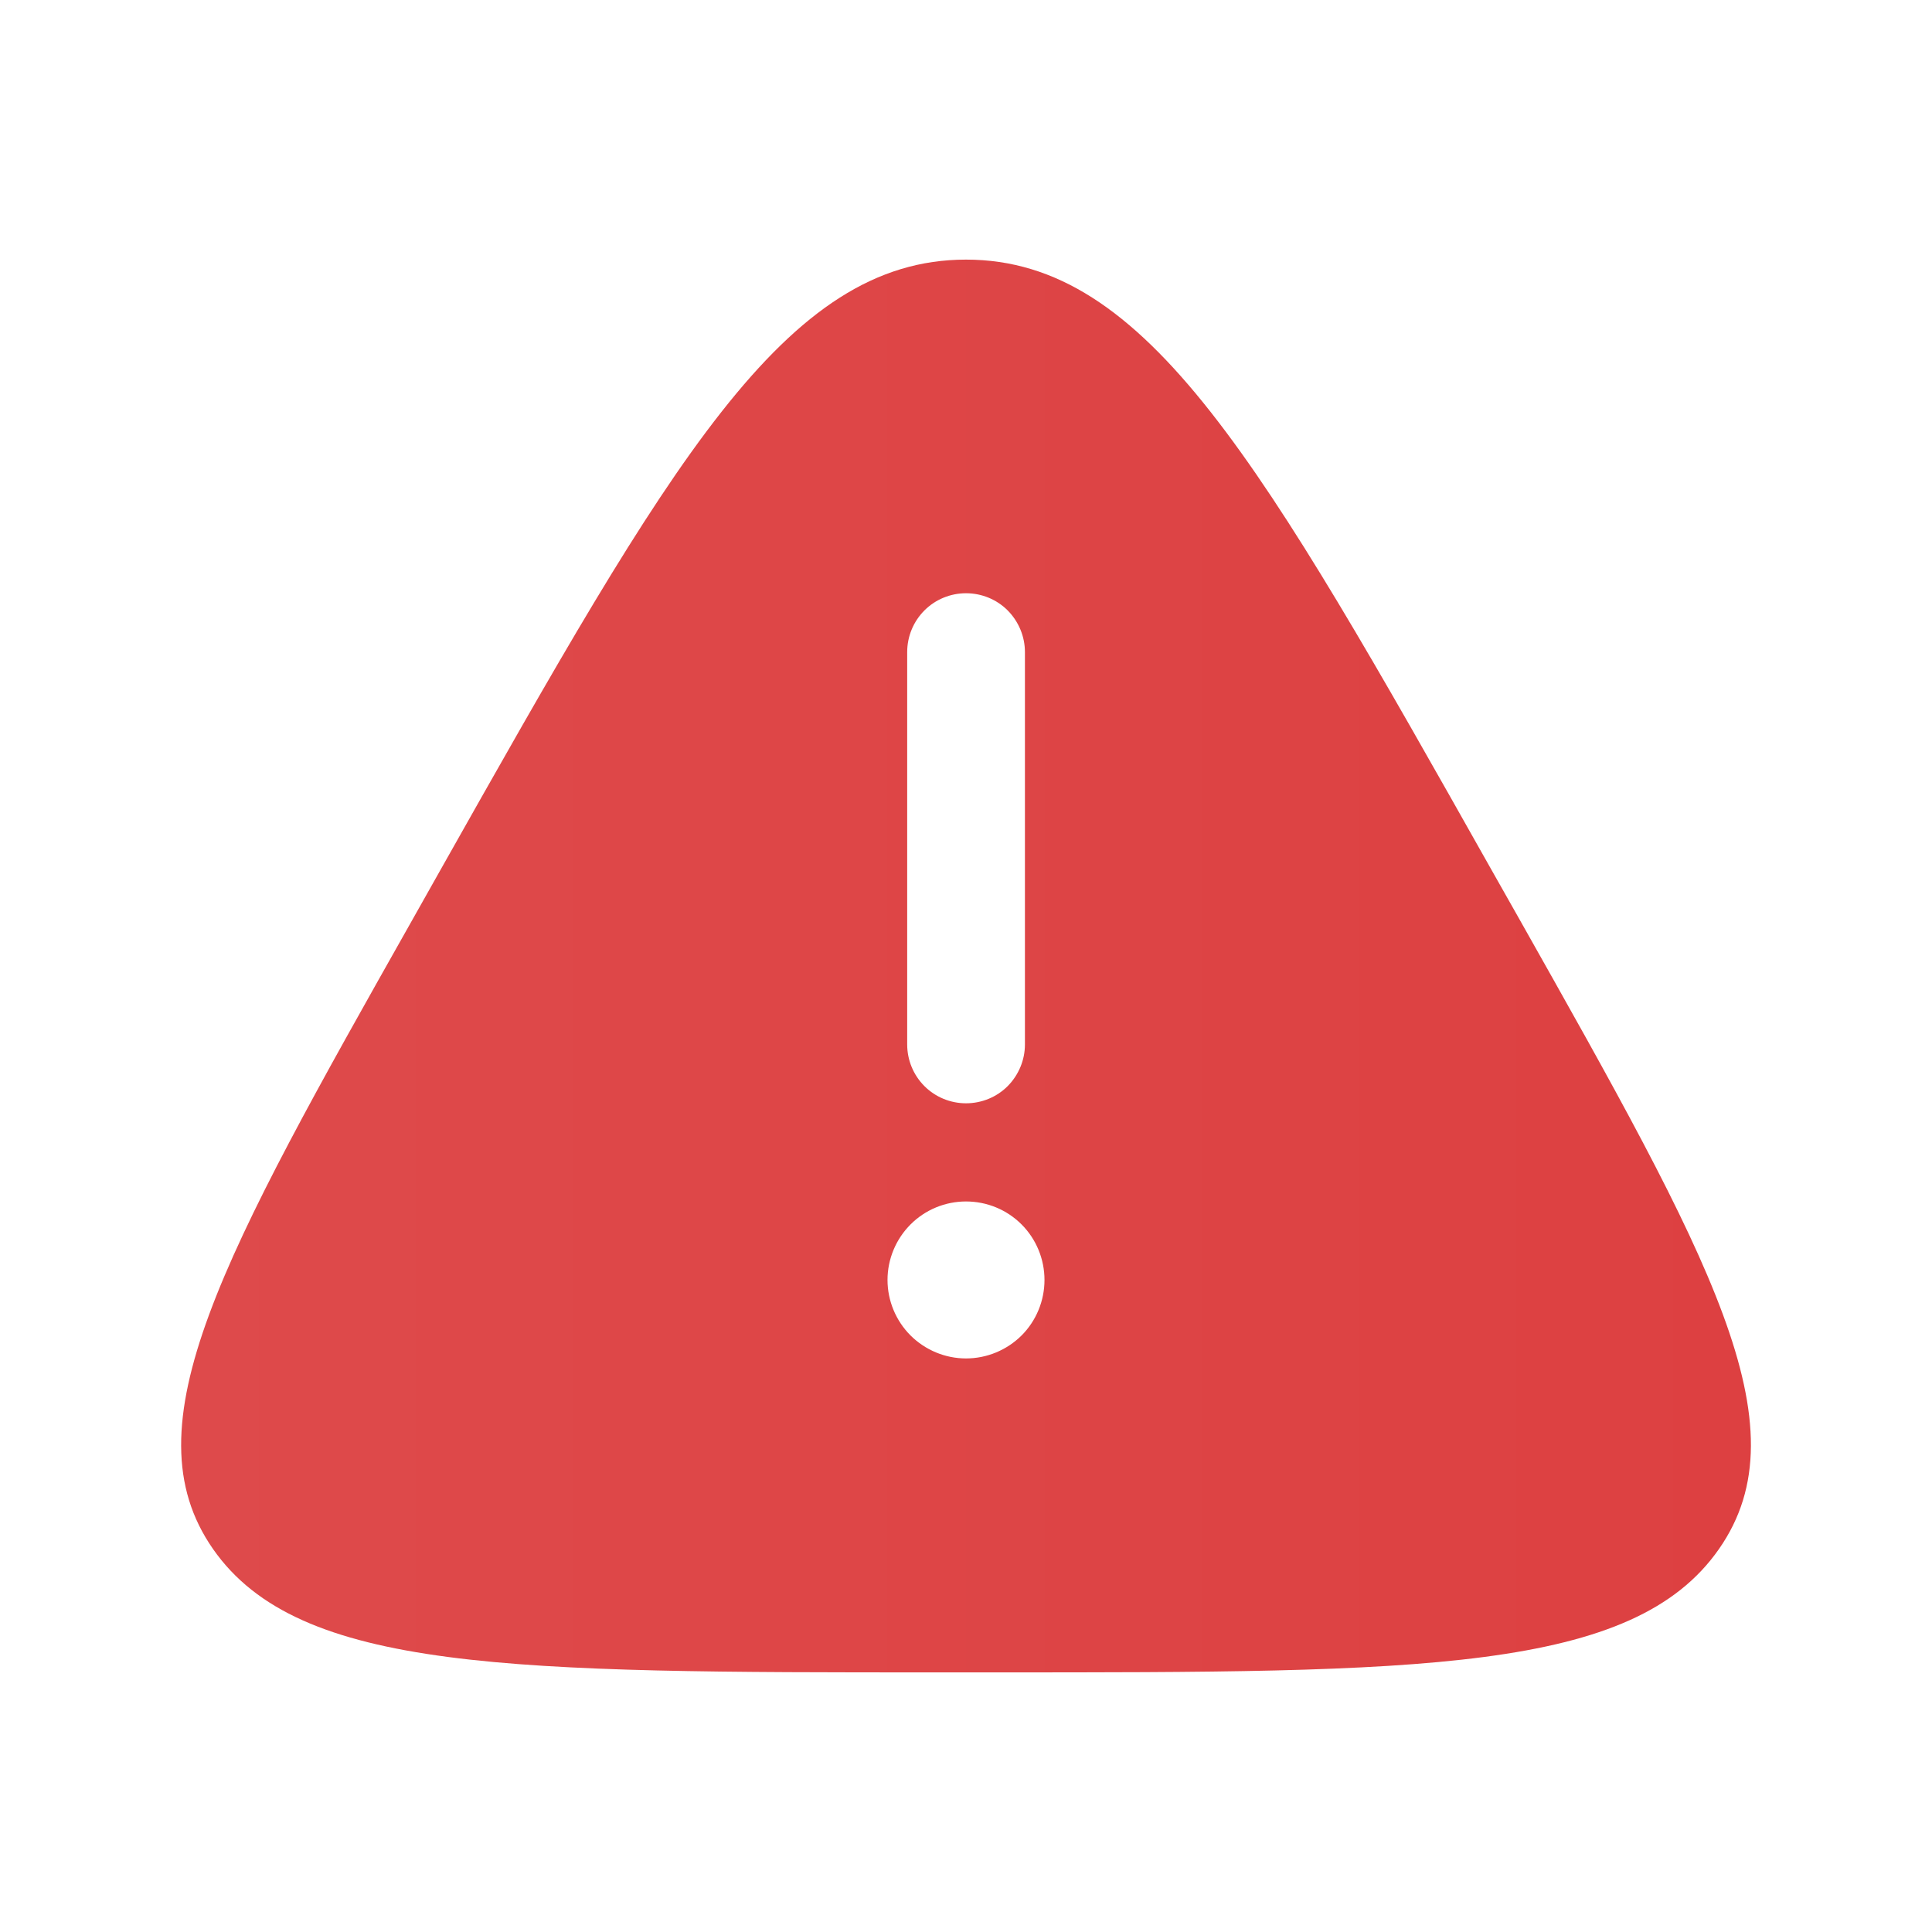
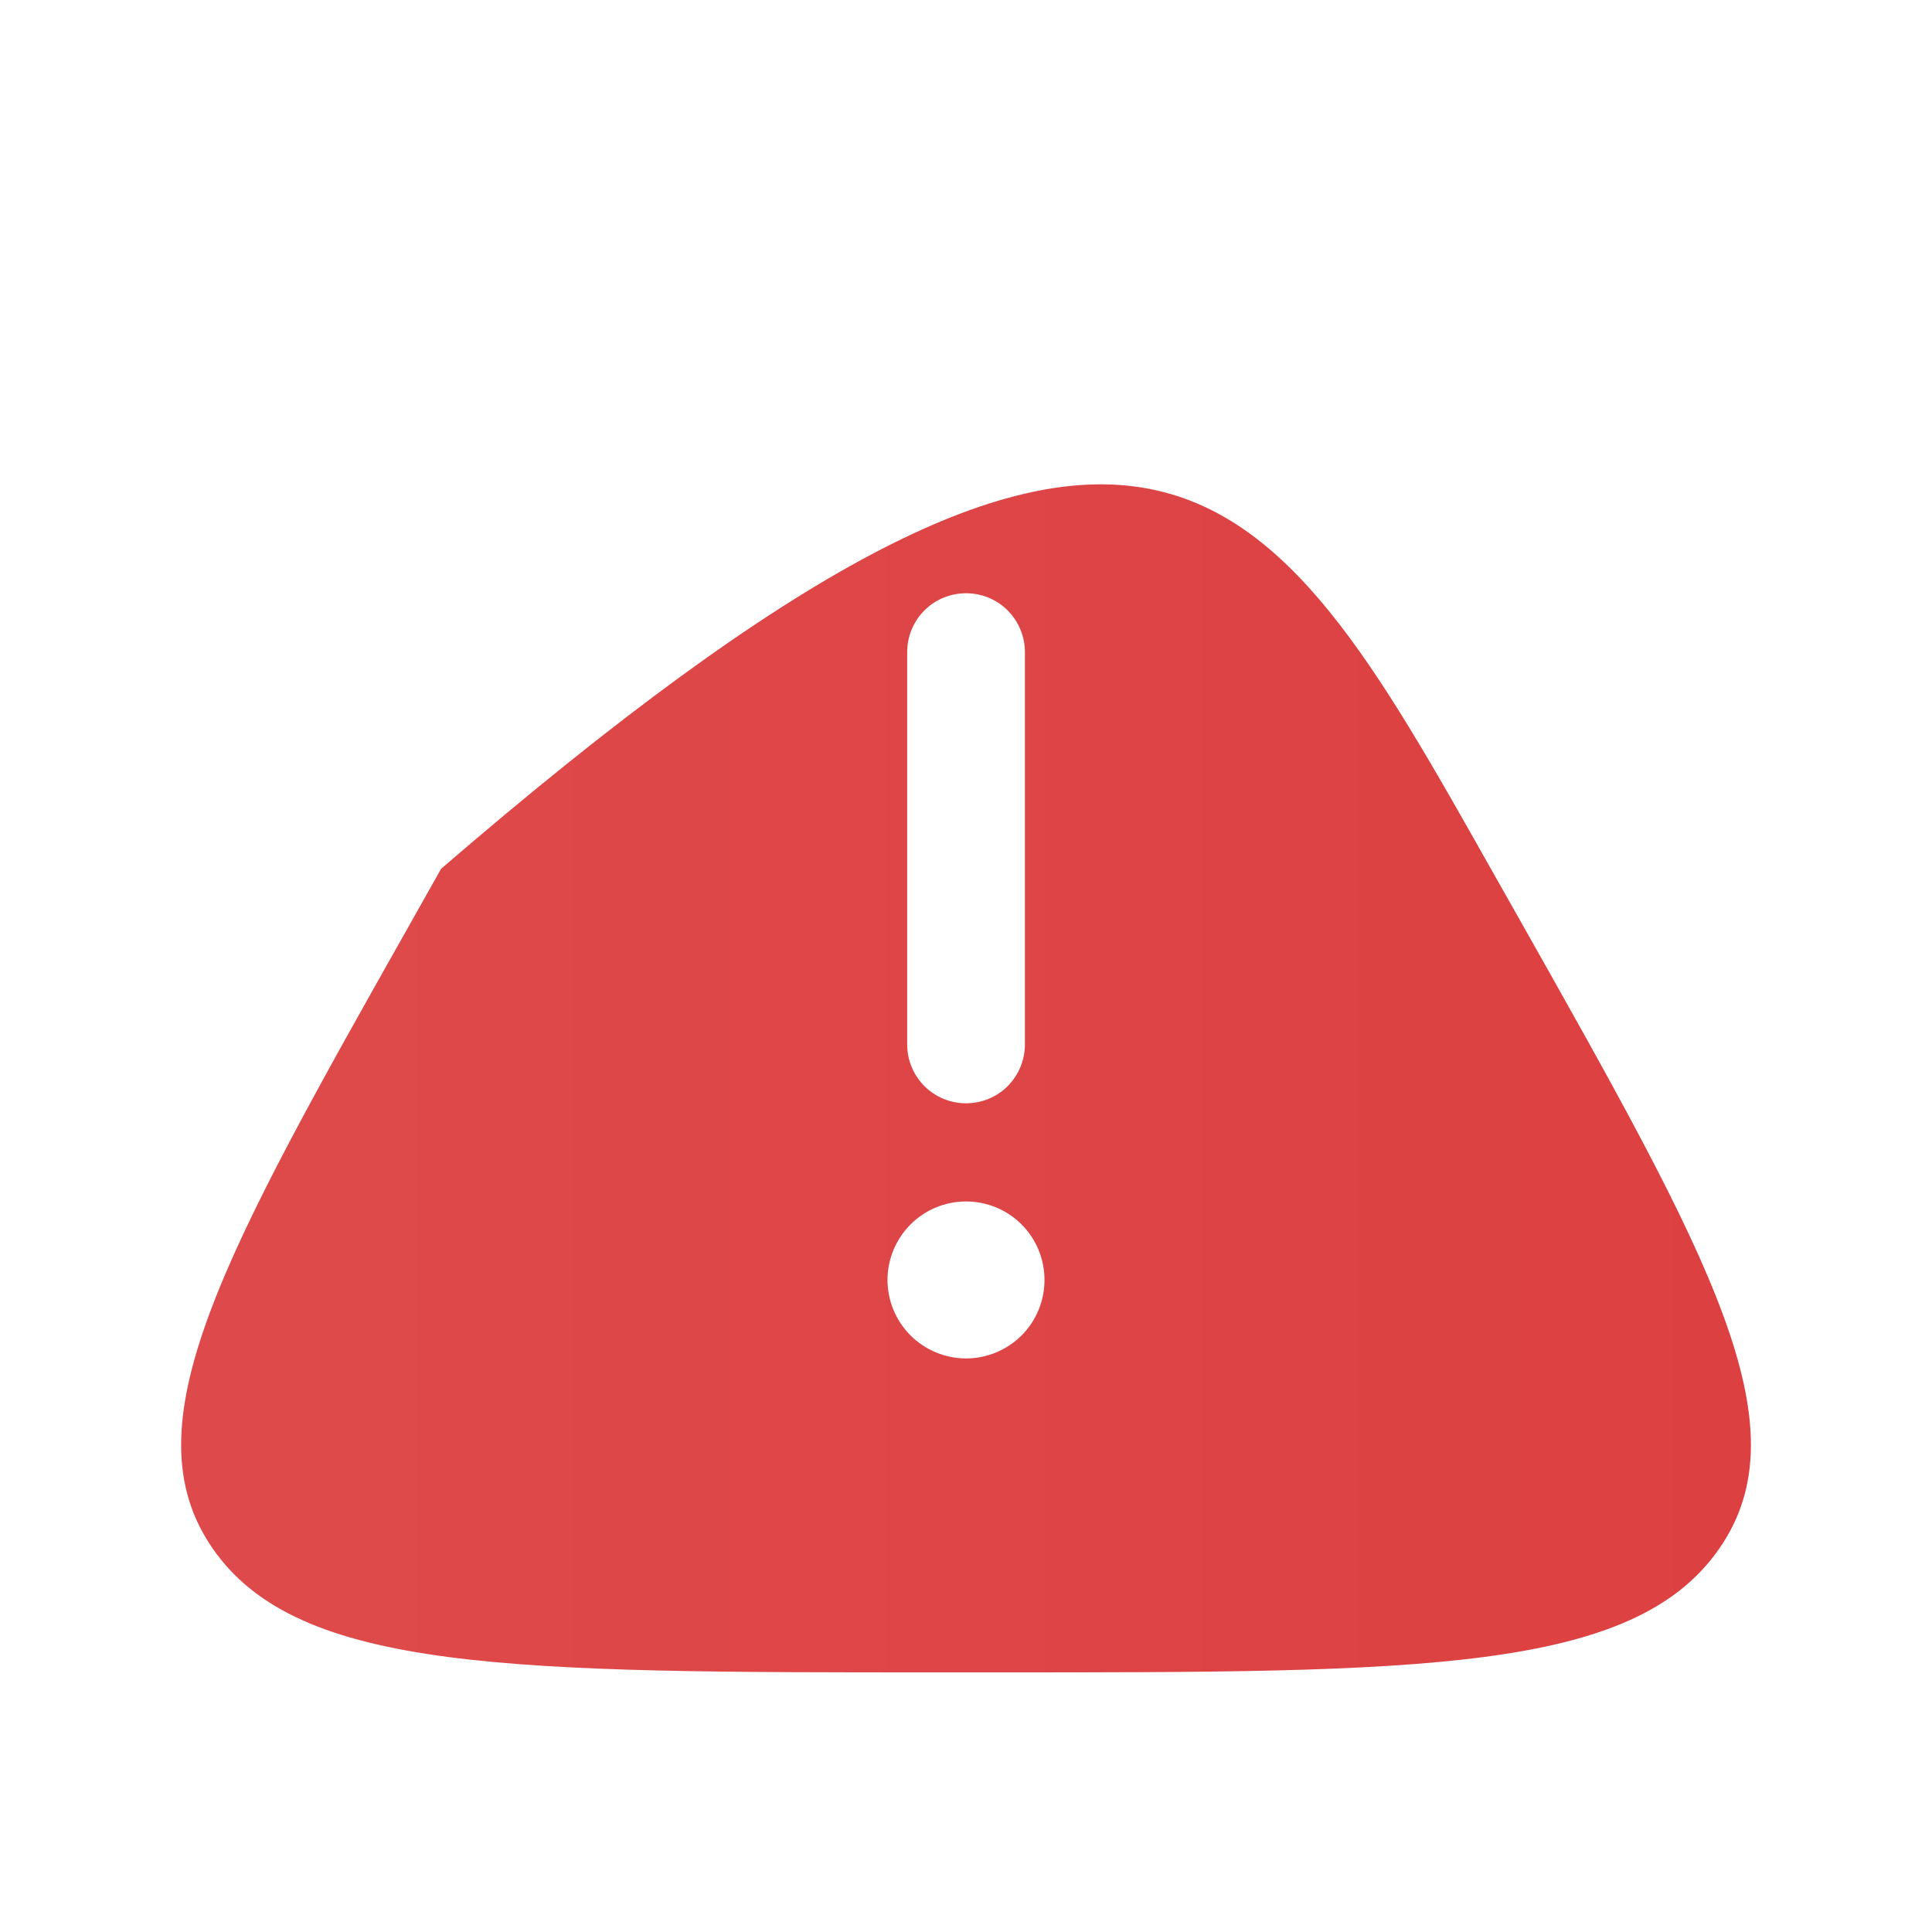
<svg xmlns="http://www.w3.org/2000/svg" width="16" height="16" viewBox="0 0 16 16" fill="none">
-   <path fill-rule="evenodd" clip-rule="evenodd" d="M3.653 7.195C5.55 3.832 6.498 2.15 8 2.15C9.502 2.15 10.451 3.832 12.347 7.195L12.584 7.614C14.16 10.409 14.949 11.806 14.236 12.828C13.524 13.85 11.761 13.85 8.237 13.85H7.764C4.239 13.85 2.477 13.85 1.764 12.828C1.052 11.806 1.84 10.409 3.417 7.614L3.653 7.195ZM8 4.913C8.13 4.913 8.254 4.964 8.345 5.055C8.436 5.147 8.488 5.271 8.488 5.4V8.65C8.488 8.779 8.436 8.903 8.345 8.995C8.254 9.086 8.13 9.137 8 9.137C7.871 9.137 7.747 9.086 7.656 8.995C7.564 8.903 7.513 8.779 7.513 8.65V5.4C7.513 5.271 7.564 5.147 7.656 5.055C7.747 4.964 7.871 4.913 8 4.913ZM8 11.25C8.173 11.25 8.338 11.181 8.46 11.06C8.582 10.938 8.65 10.772 8.65 10.6C8.65 10.428 8.582 10.262 8.46 10.14C8.338 10.018 8.173 9.95 8 9.95C7.828 9.95 7.663 10.018 7.541 10.14C7.419 10.262 7.35 10.428 7.35 10.6C7.35 10.772 7.419 10.938 7.541 11.06C7.663 11.181 7.828 11.25 8 11.25Z" fill="url(#paint0_linear_39_20829)" />
+   <path fill-rule="evenodd" clip-rule="evenodd" d="M3.653 7.195C9.502 2.15 10.451 3.832 12.347 7.195L12.584 7.614C14.16 10.409 14.949 11.806 14.236 12.828C13.524 13.85 11.761 13.85 8.237 13.85H7.764C4.239 13.85 2.477 13.85 1.764 12.828C1.052 11.806 1.84 10.409 3.417 7.614L3.653 7.195ZM8 4.913C8.13 4.913 8.254 4.964 8.345 5.055C8.436 5.147 8.488 5.271 8.488 5.4V8.65C8.488 8.779 8.436 8.903 8.345 8.995C8.254 9.086 8.13 9.137 8 9.137C7.871 9.137 7.747 9.086 7.656 8.995C7.564 8.903 7.513 8.779 7.513 8.65V5.4C7.513 5.271 7.564 5.147 7.656 5.055C7.747 4.964 7.871 4.913 8 4.913ZM8 11.25C8.173 11.25 8.338 11.181 8.46 11.06C8.582 10.938 8.65 10.772 8.65 10.6C8.65 10.428 8.582 10.262 8.46 10.14C8.338 10.018 8.173 9.95 8 9.95C7.828 9.95 7.663 10.018 7.541 10.14C7.419 10.262 7.35 10.428 7.35 10.6C7.35 10.772 7.419 10.938 7.541 11.06C7.663 11.181 7.828 11.25 8 11.25Z" fill="url(#paint0_linear_39_20829)" />
  <defs>
    <linearGradient id="paint0_linear_39_20829" x1="1.5" y1="8" x2="14.5" y2="8" gradientUnits="userSpaceOnUse">
      <stop stop-color="#DE4A4B" />
      <stop offset="1" stop-color="#DD4041" />
    </linearGradient>
  </defs>
</svg>